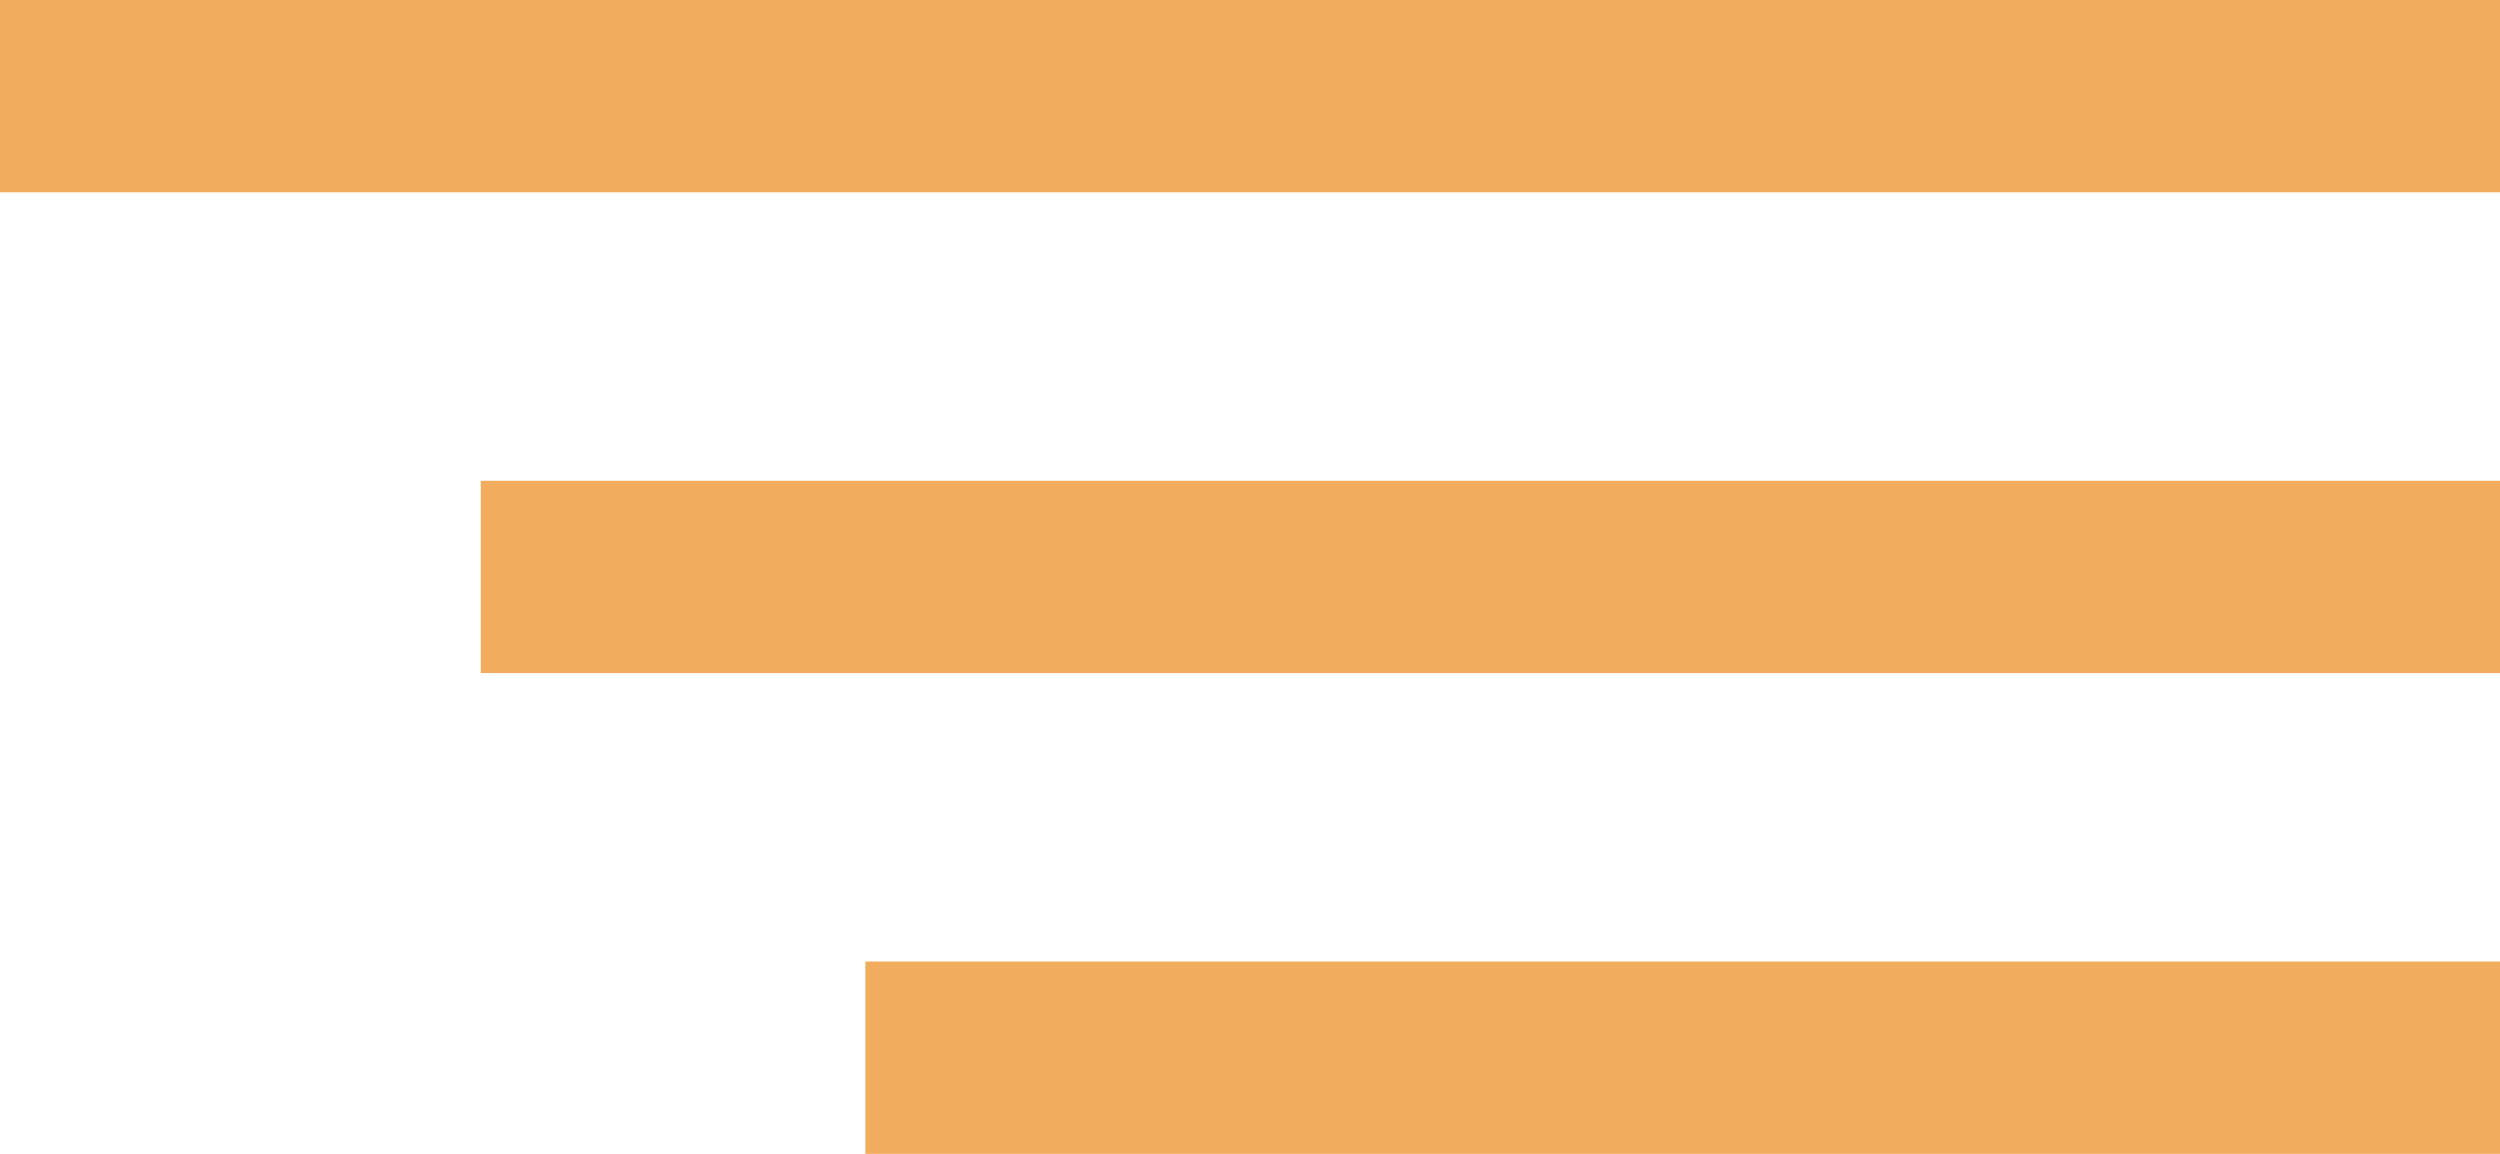
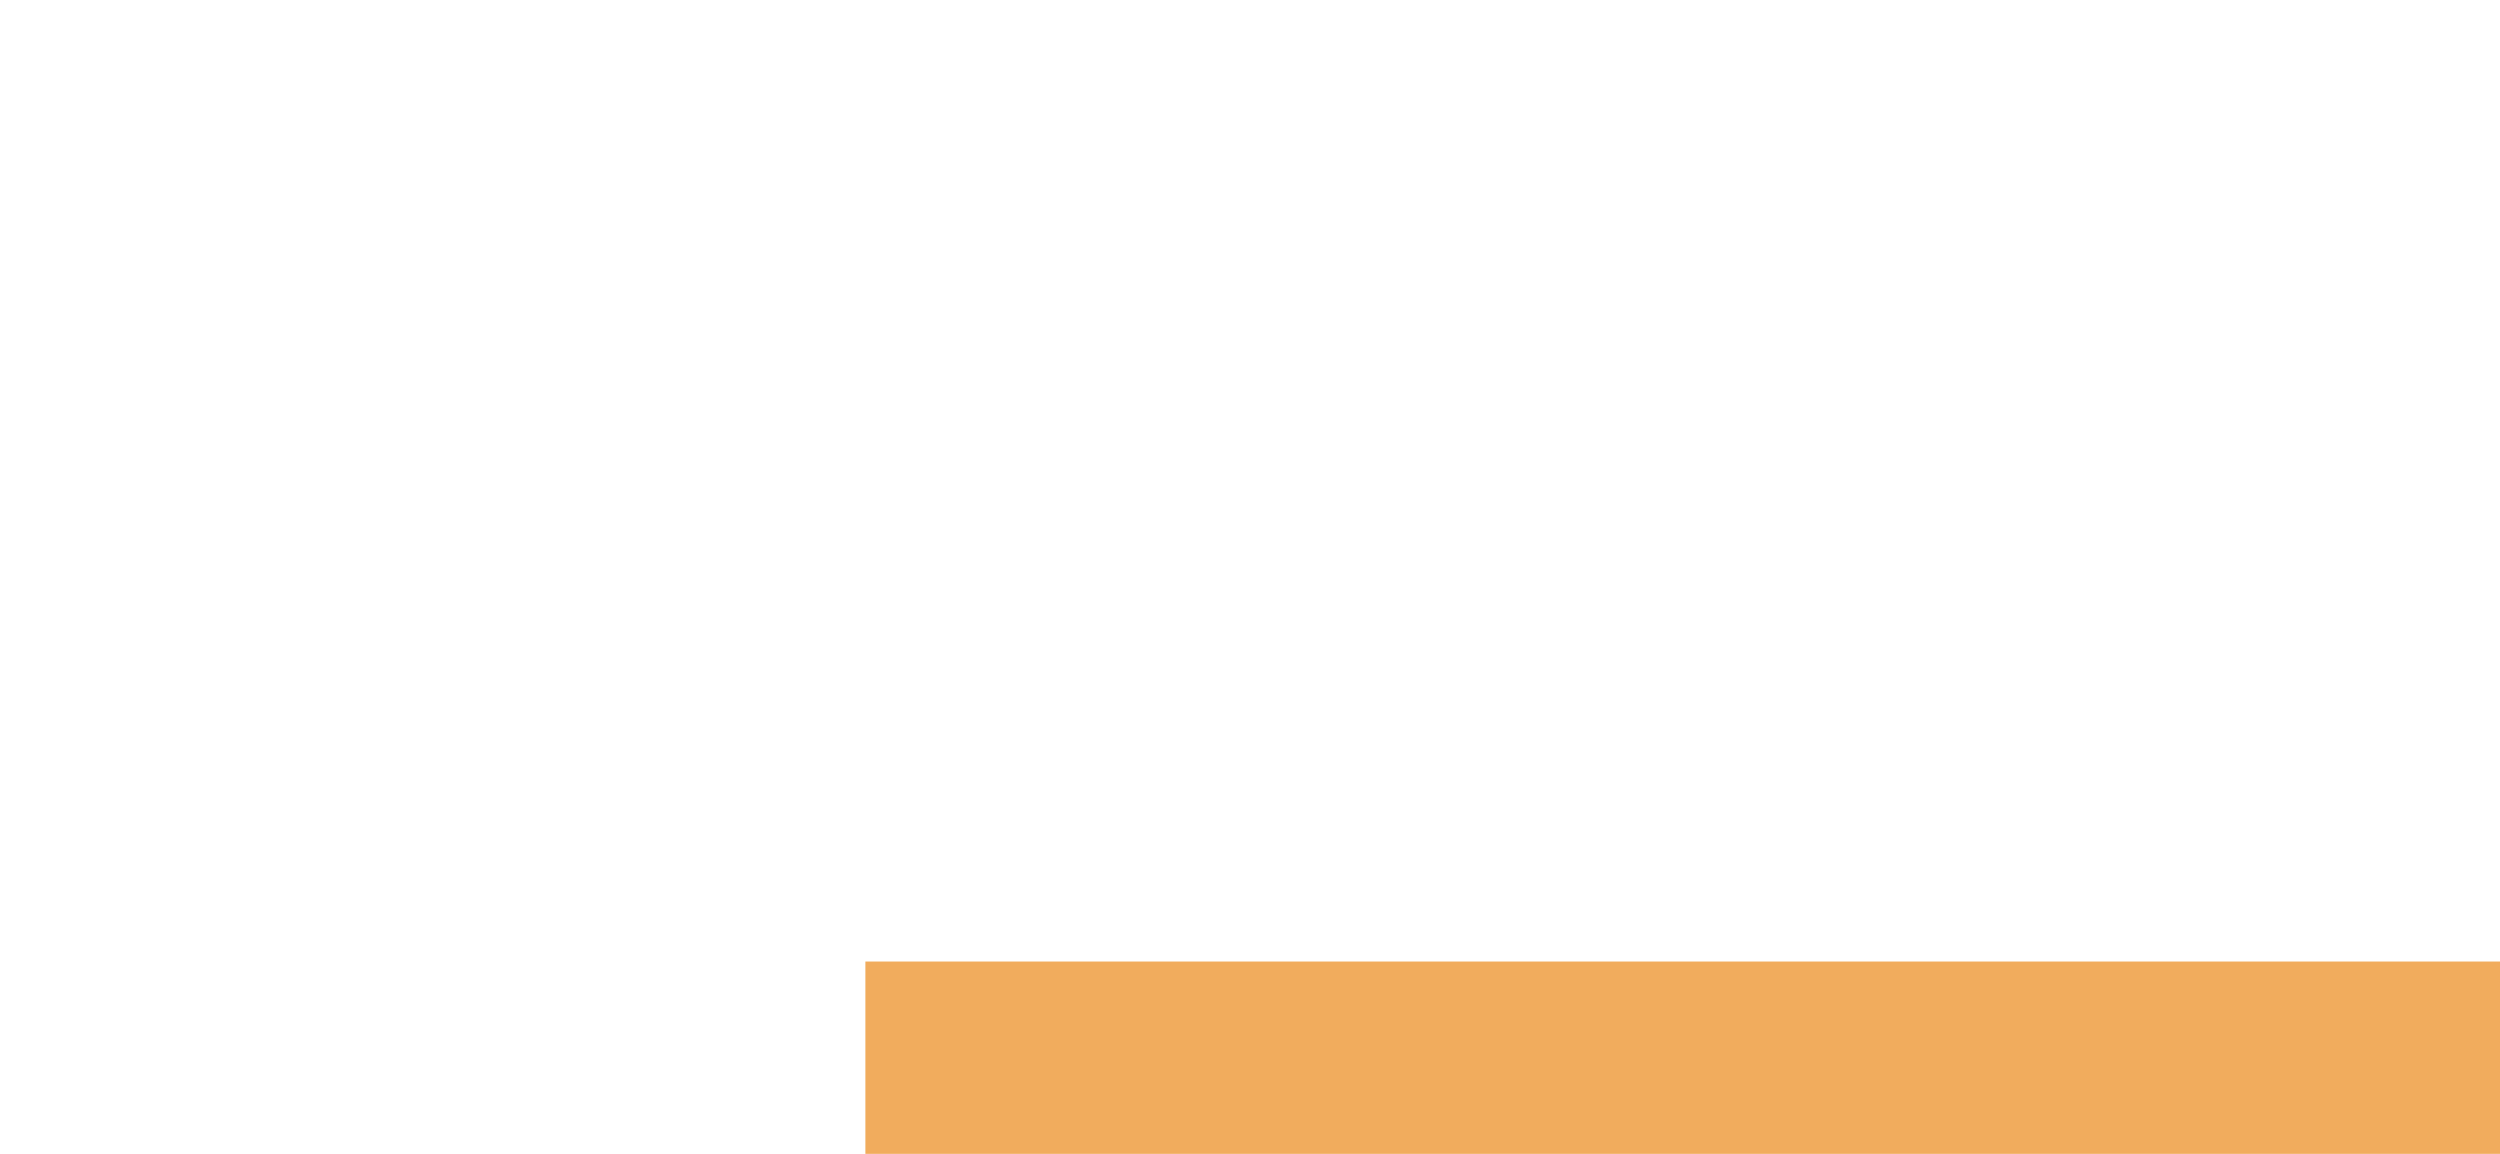
<svg xmlns="http://www.w3.org/2000/svg" fill="none" height="12" viewBox="0 0 26 12" width="26">
  <g fill="#f1ac5d">
-     <path d="m0 0h26v2h-26z" />
-     <path d="m5 5h21v2h-21z" />
    <path d="m9 10h17v2h-17z" />
  </g>
</svg>